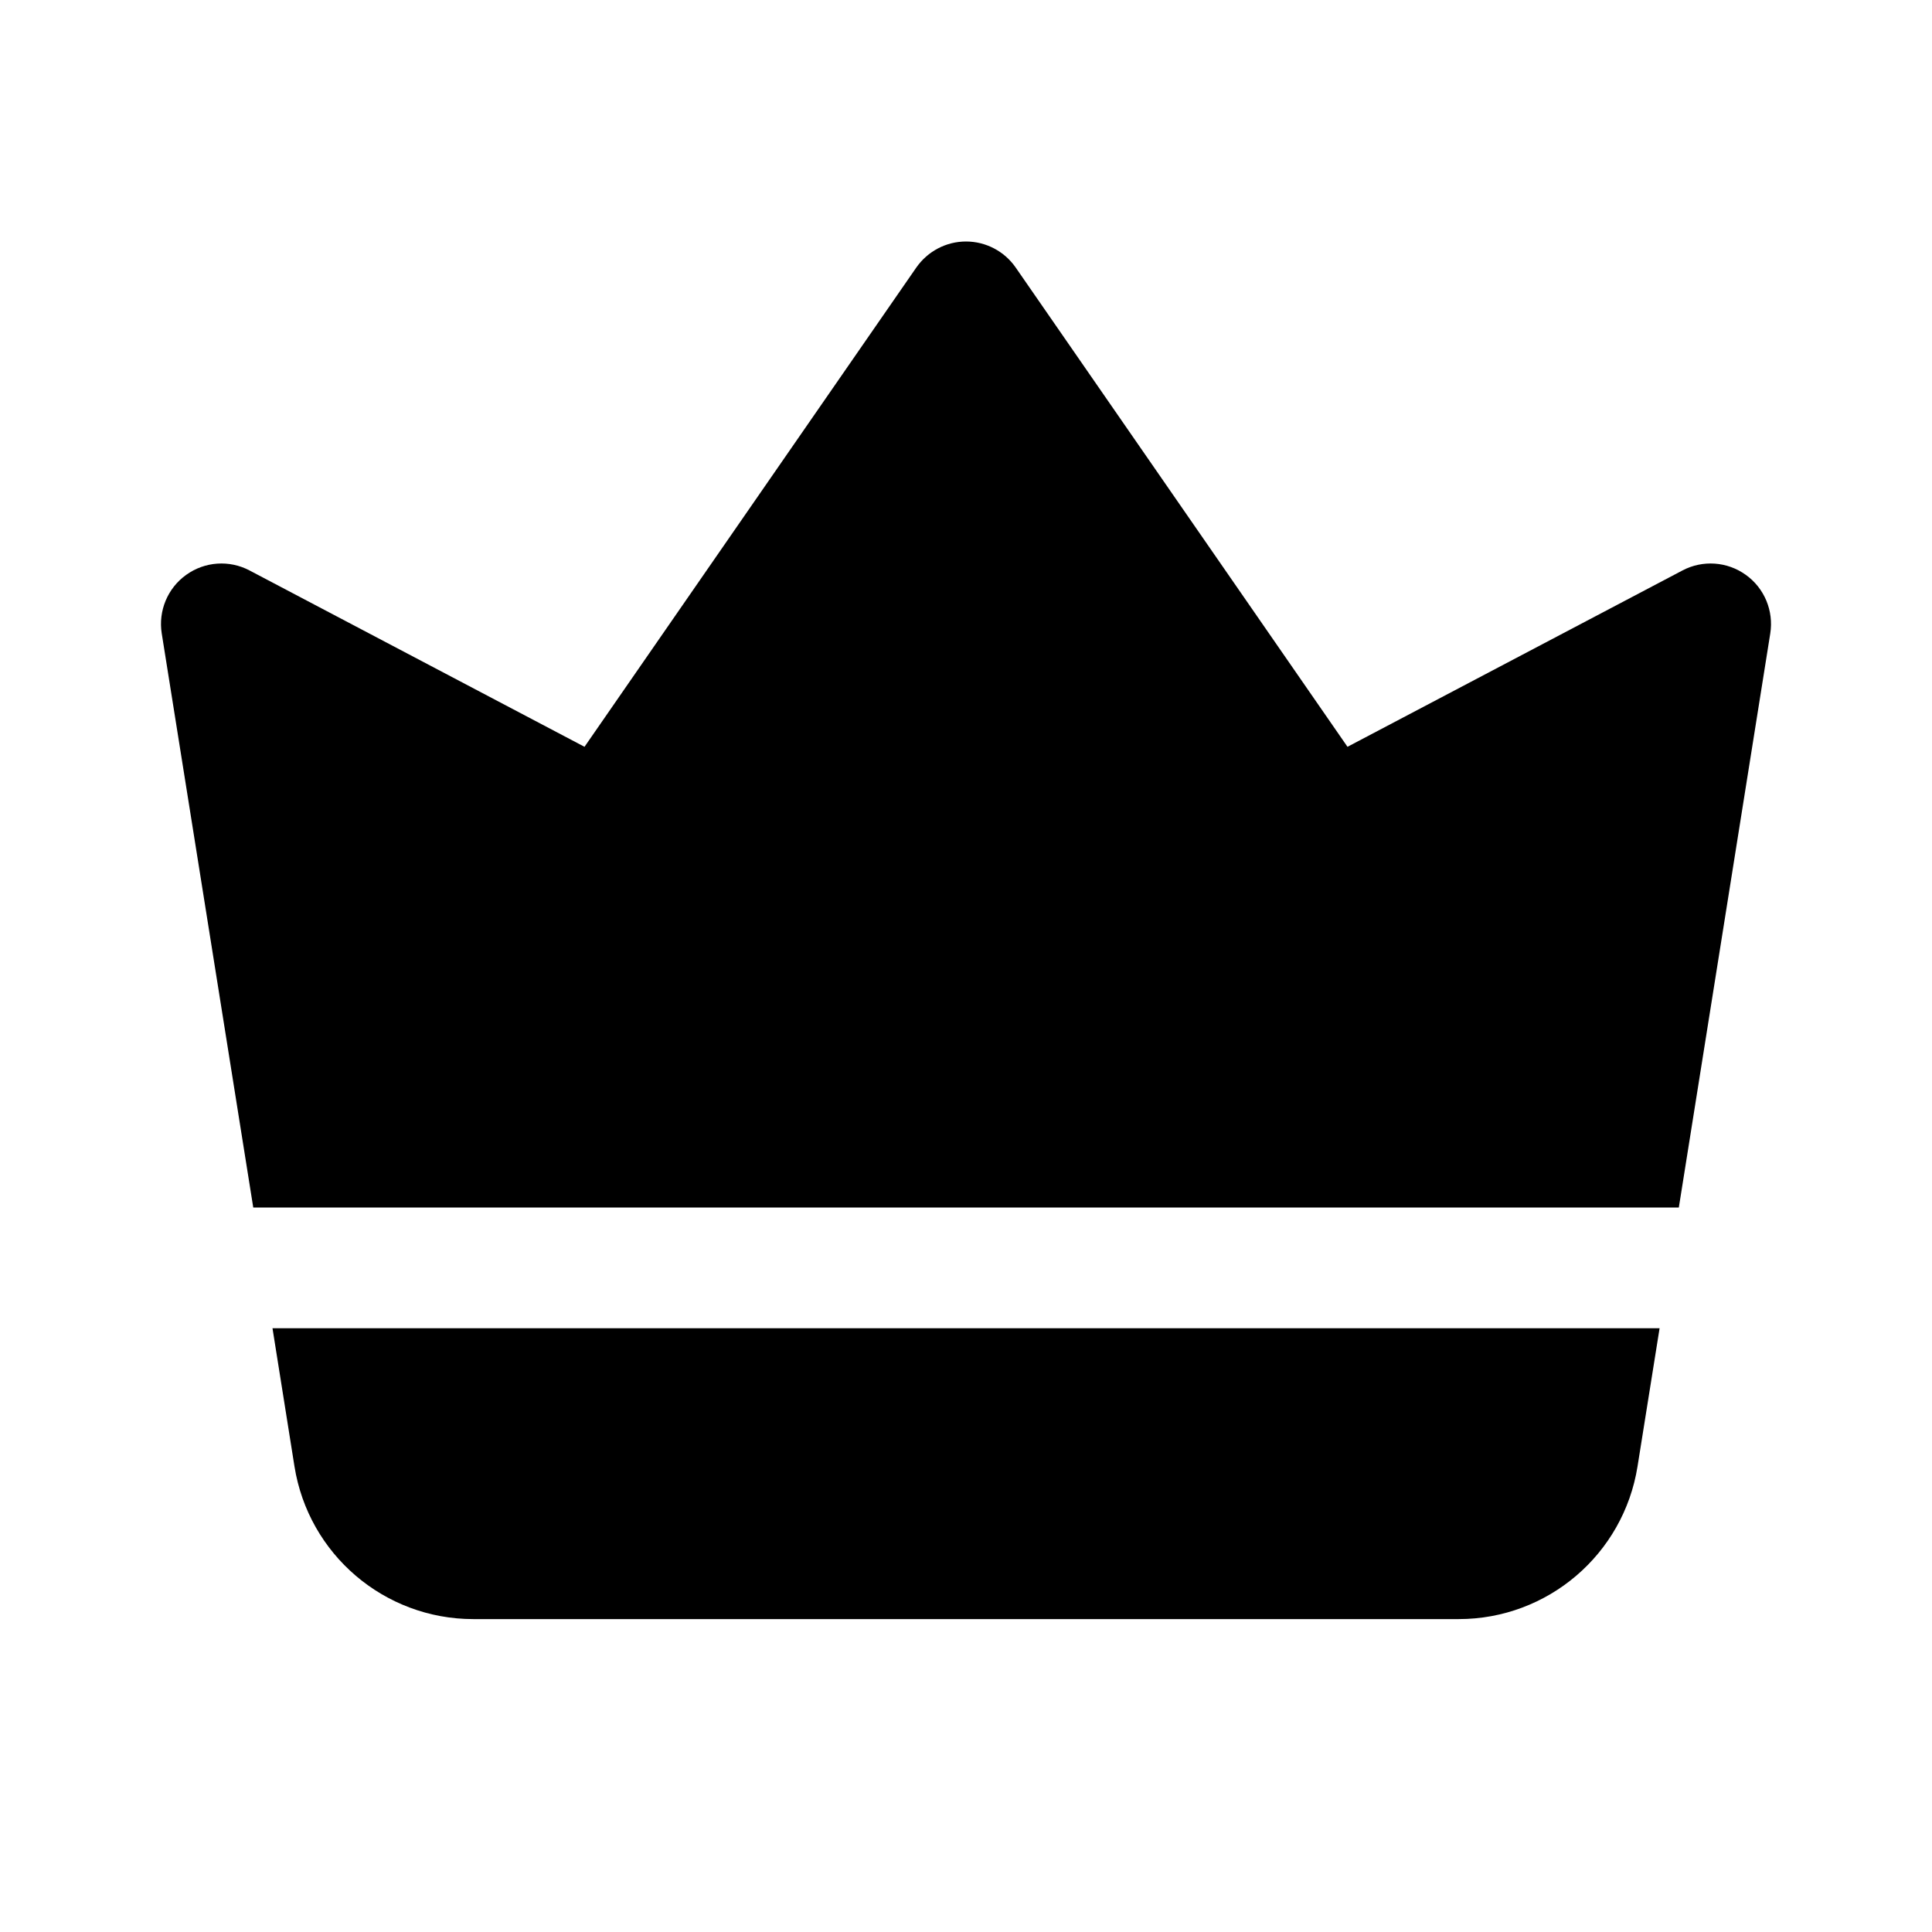
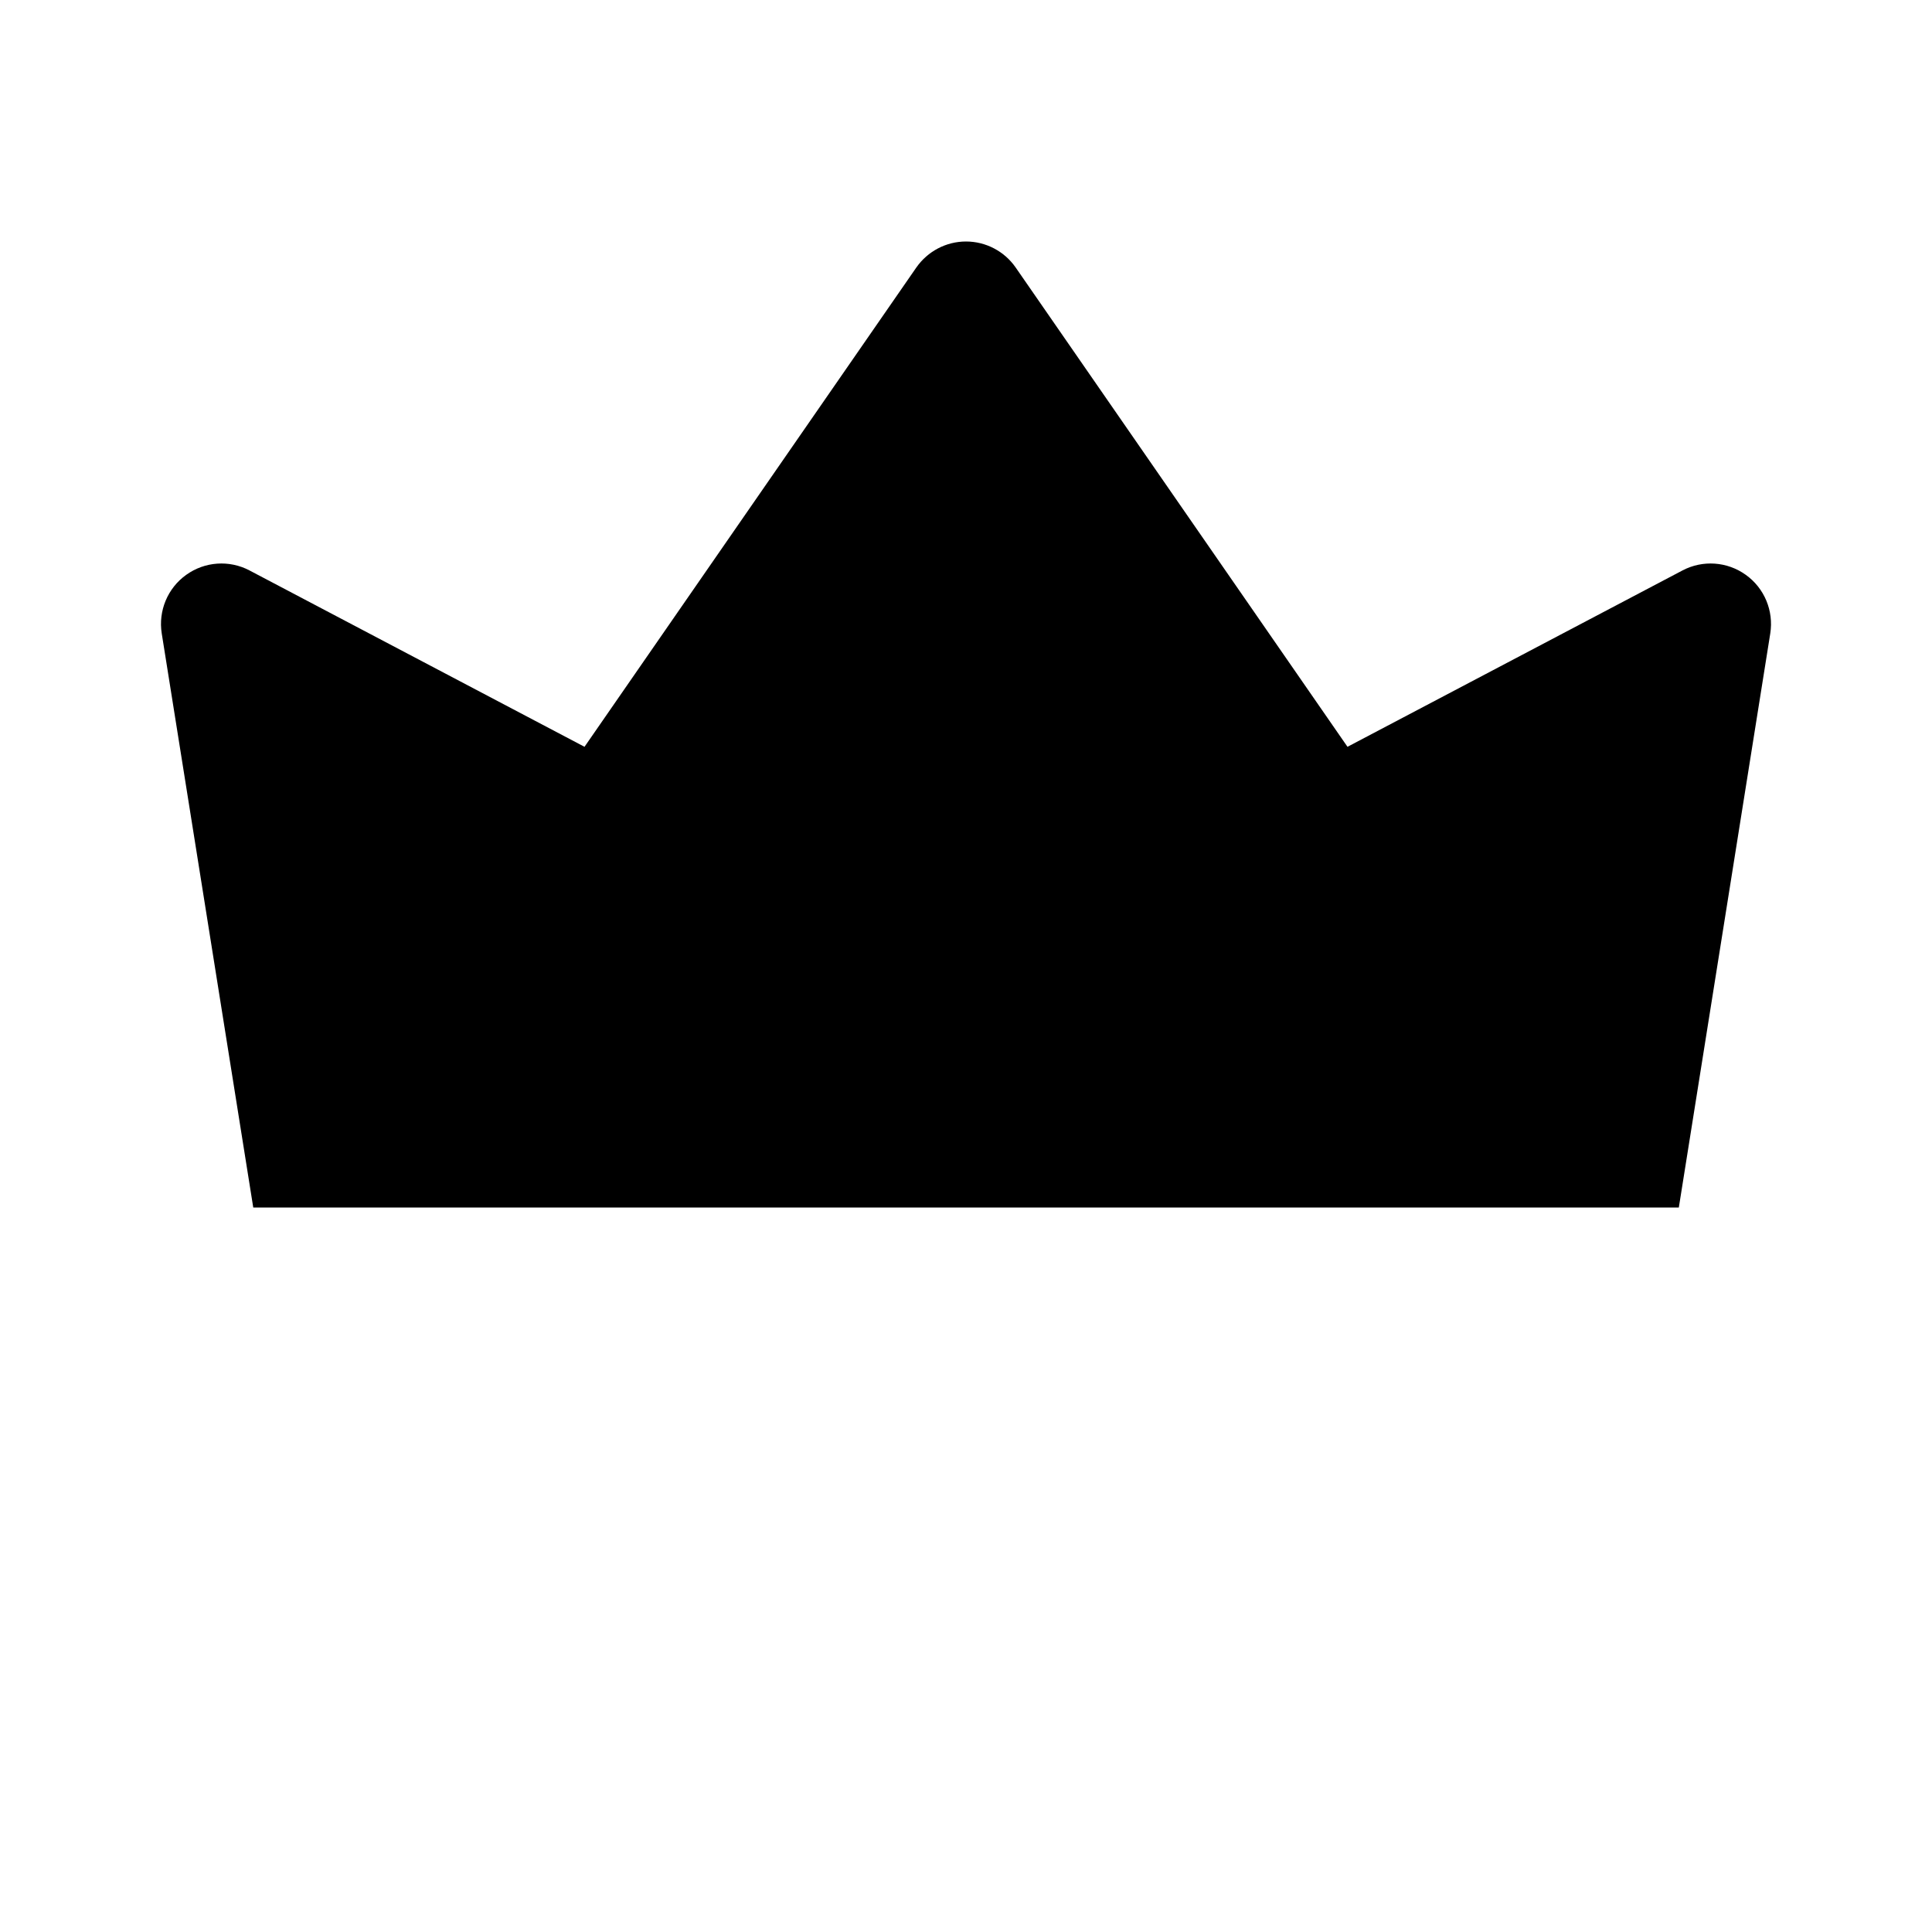
<svg xmlns="http://www.w3.org/2000/svg" width="24" height="24" viewBox="0 0 24 24" fill="none">
  <path d="M12 3C12.246 3 12.477 3.121 12.617 3.323L16.739 9.277L20.901 7.086C21.152 6.954 21.456 6.975 21.687 7.141C21.918 7.306 22.035 7.588 21.991 7.868L20.855 15H3.146L2.009 7.868C1.965 7.588 2.082 7.306 2.313 7.141C2.544 6.975 2.848 6.954 3.099 7.086L7.261 9.277L11.383 3.323C11.524 3.121 11.754 3 12 3Z" fill="black" />
-   <path d="M3.385 16.5L3.658 18.216C3.832 19.309 4.774 20.113 5.88 20.113H18.12C19.226 20.113 20.168 19.309 20.342 18.216L20.616 16.5H3.385Z" fill="black" />
</svg>